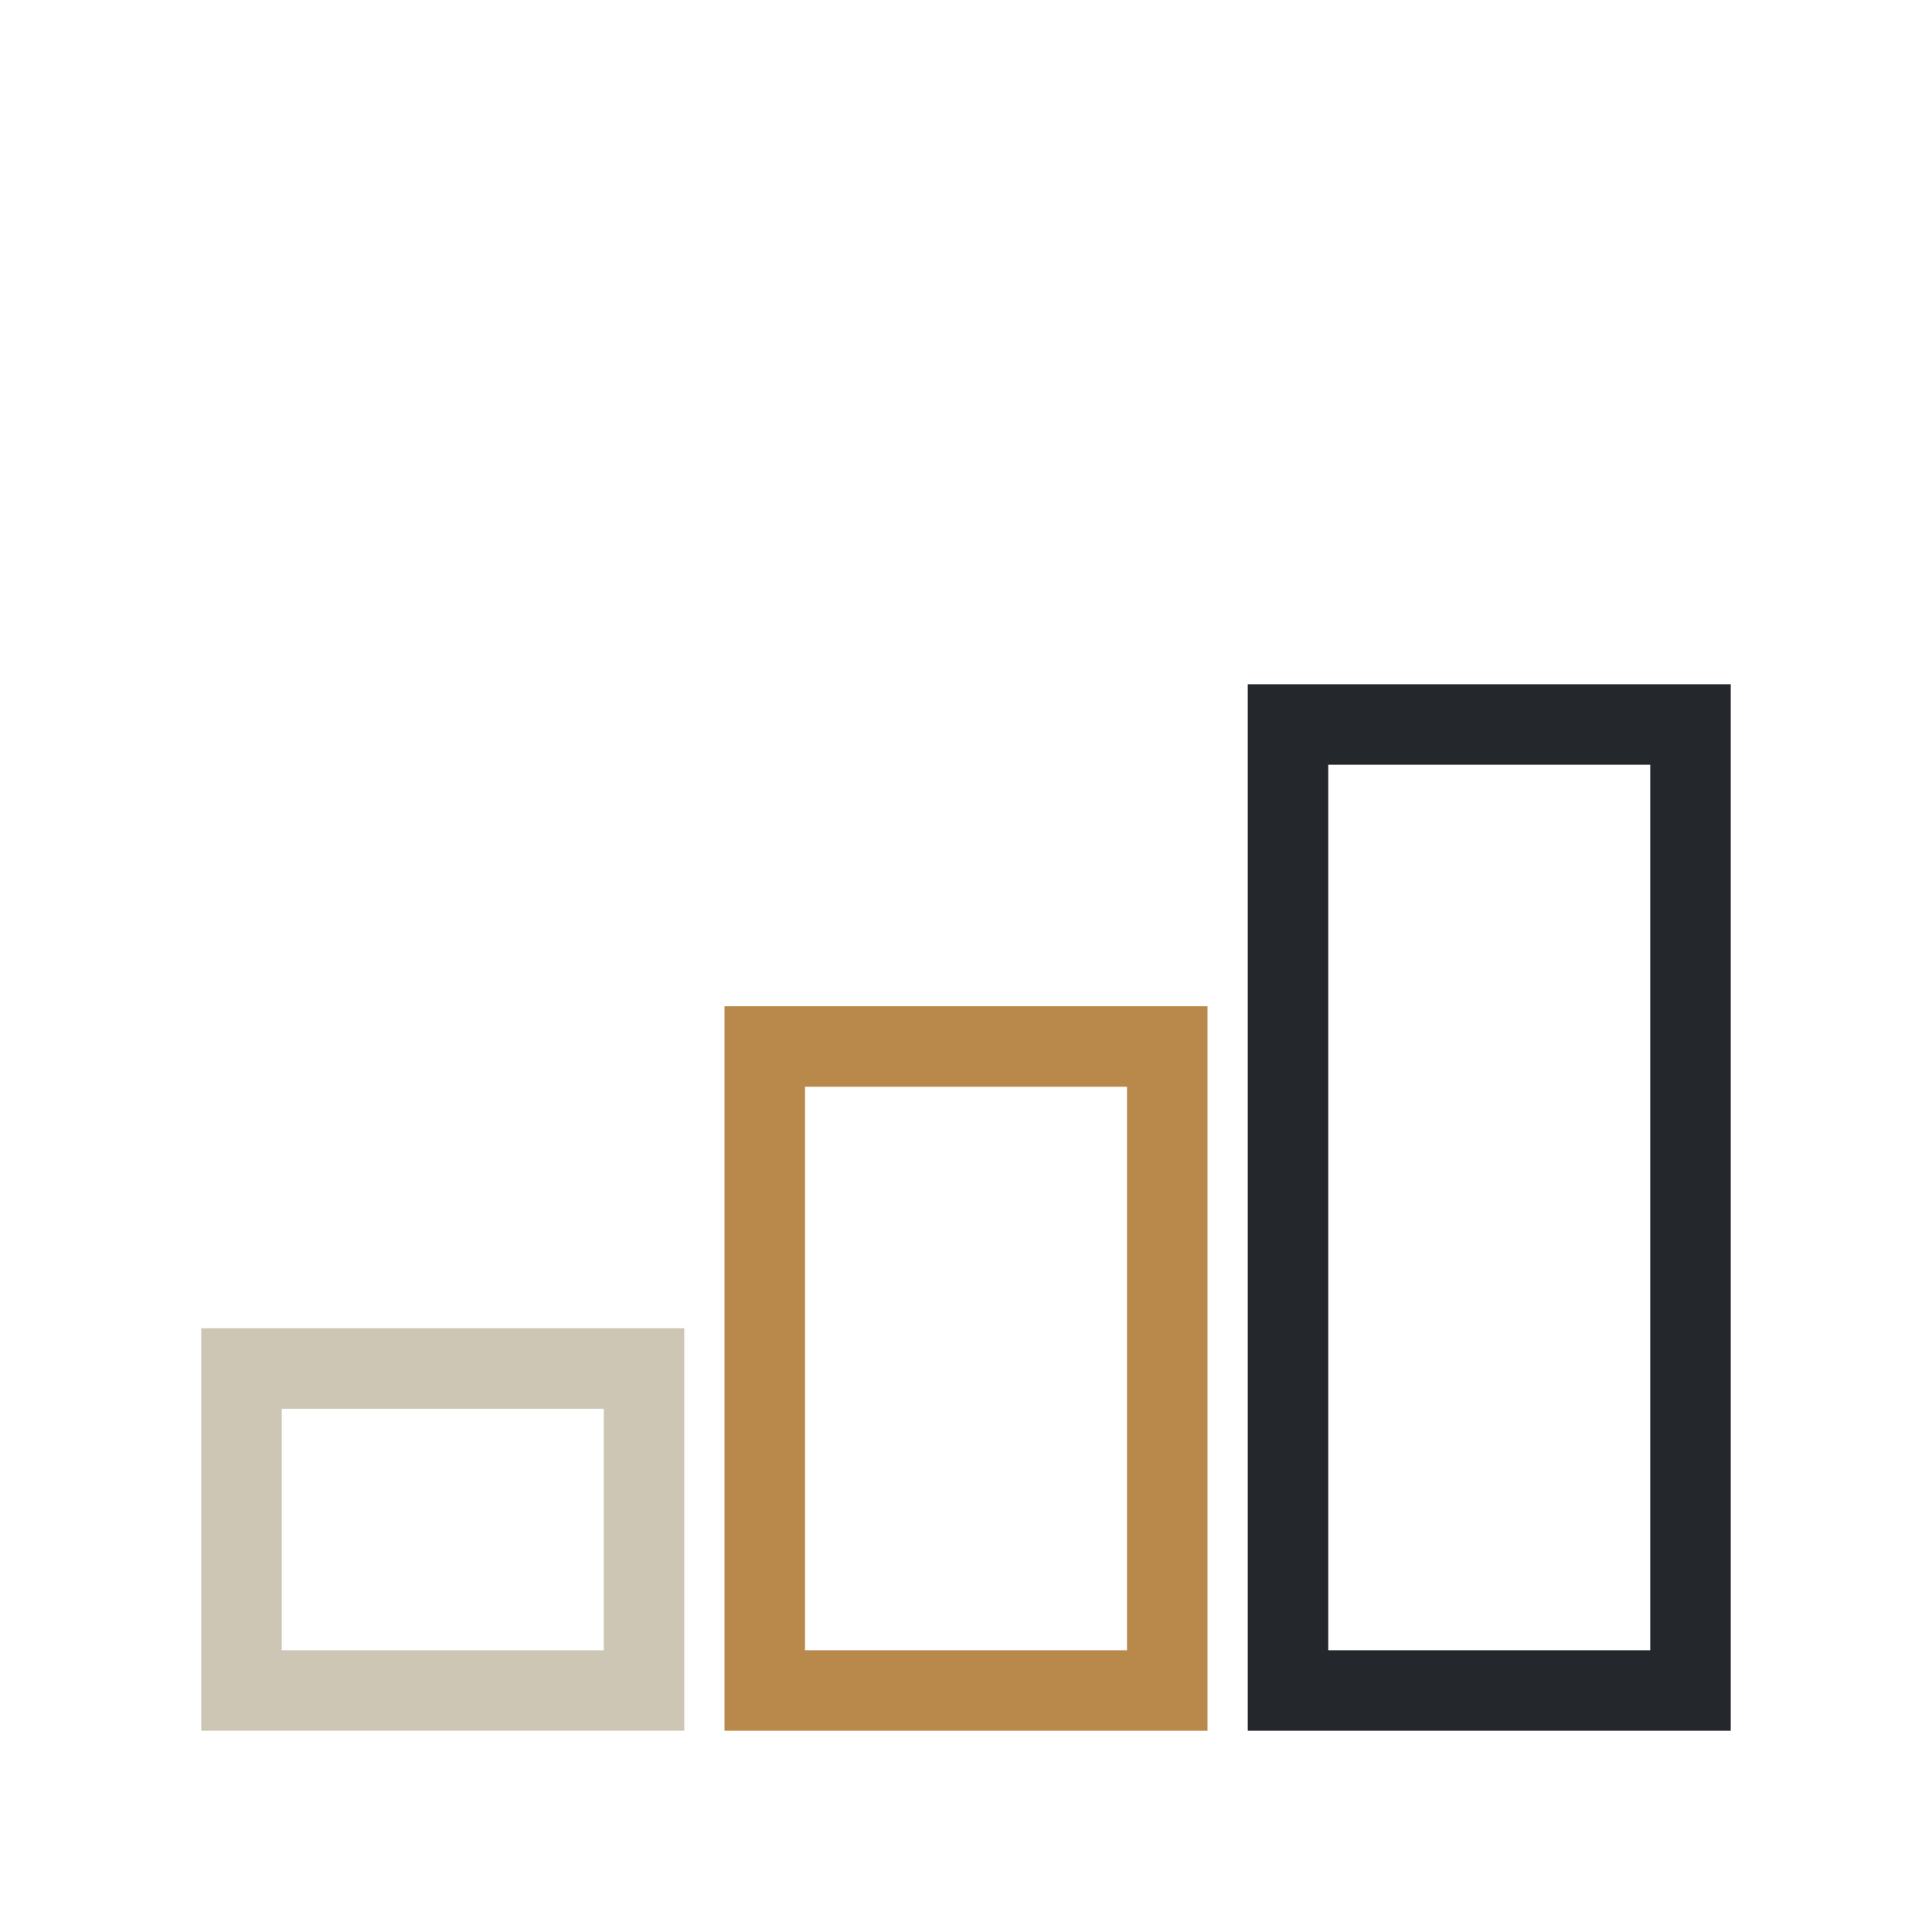
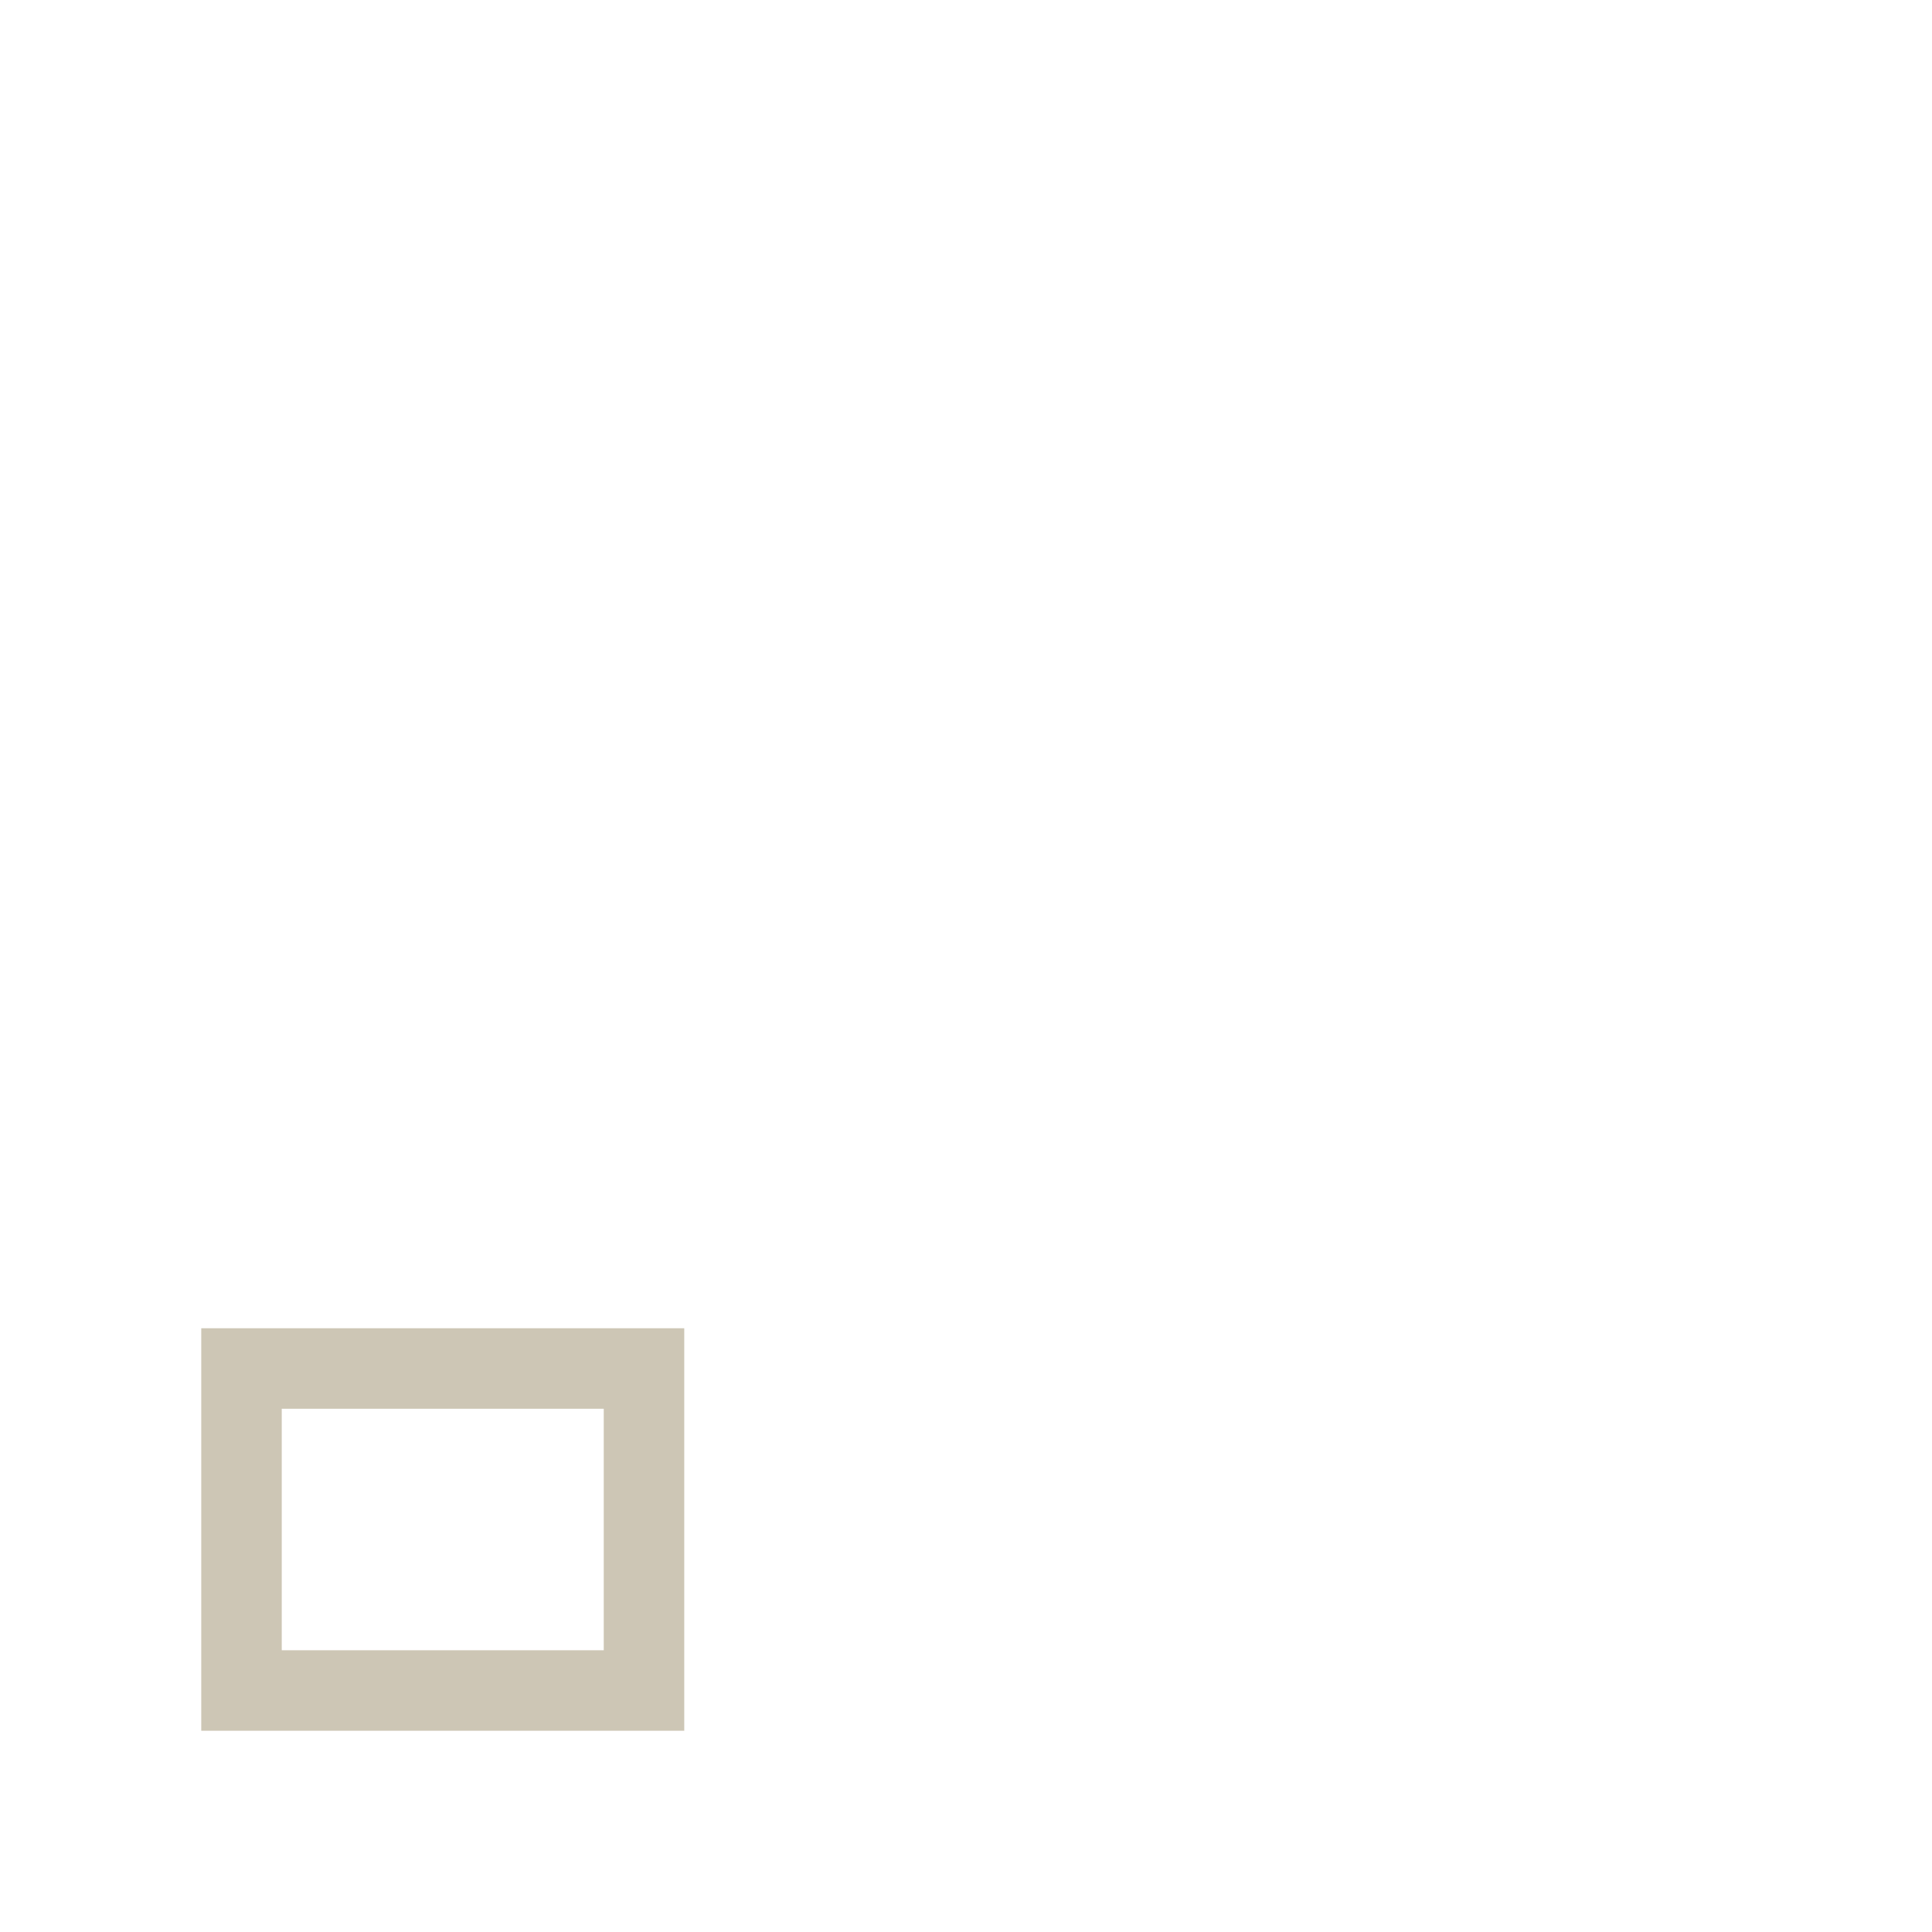
<svg xmlns="http://www.w3.org/2000/svg" viewBox="0 0 24 24">
  <rect x="3" y="17" width="5" height="4" fill="none" stroke="#CDC6B5" />
-   <rect x="9.5" y="13" width="5" height="8" fill="none" stroke="#B8894A" />
-   <rect x="16" y="9" width="5" height="12" fill="none" stroke="#24272B" />
</svg>